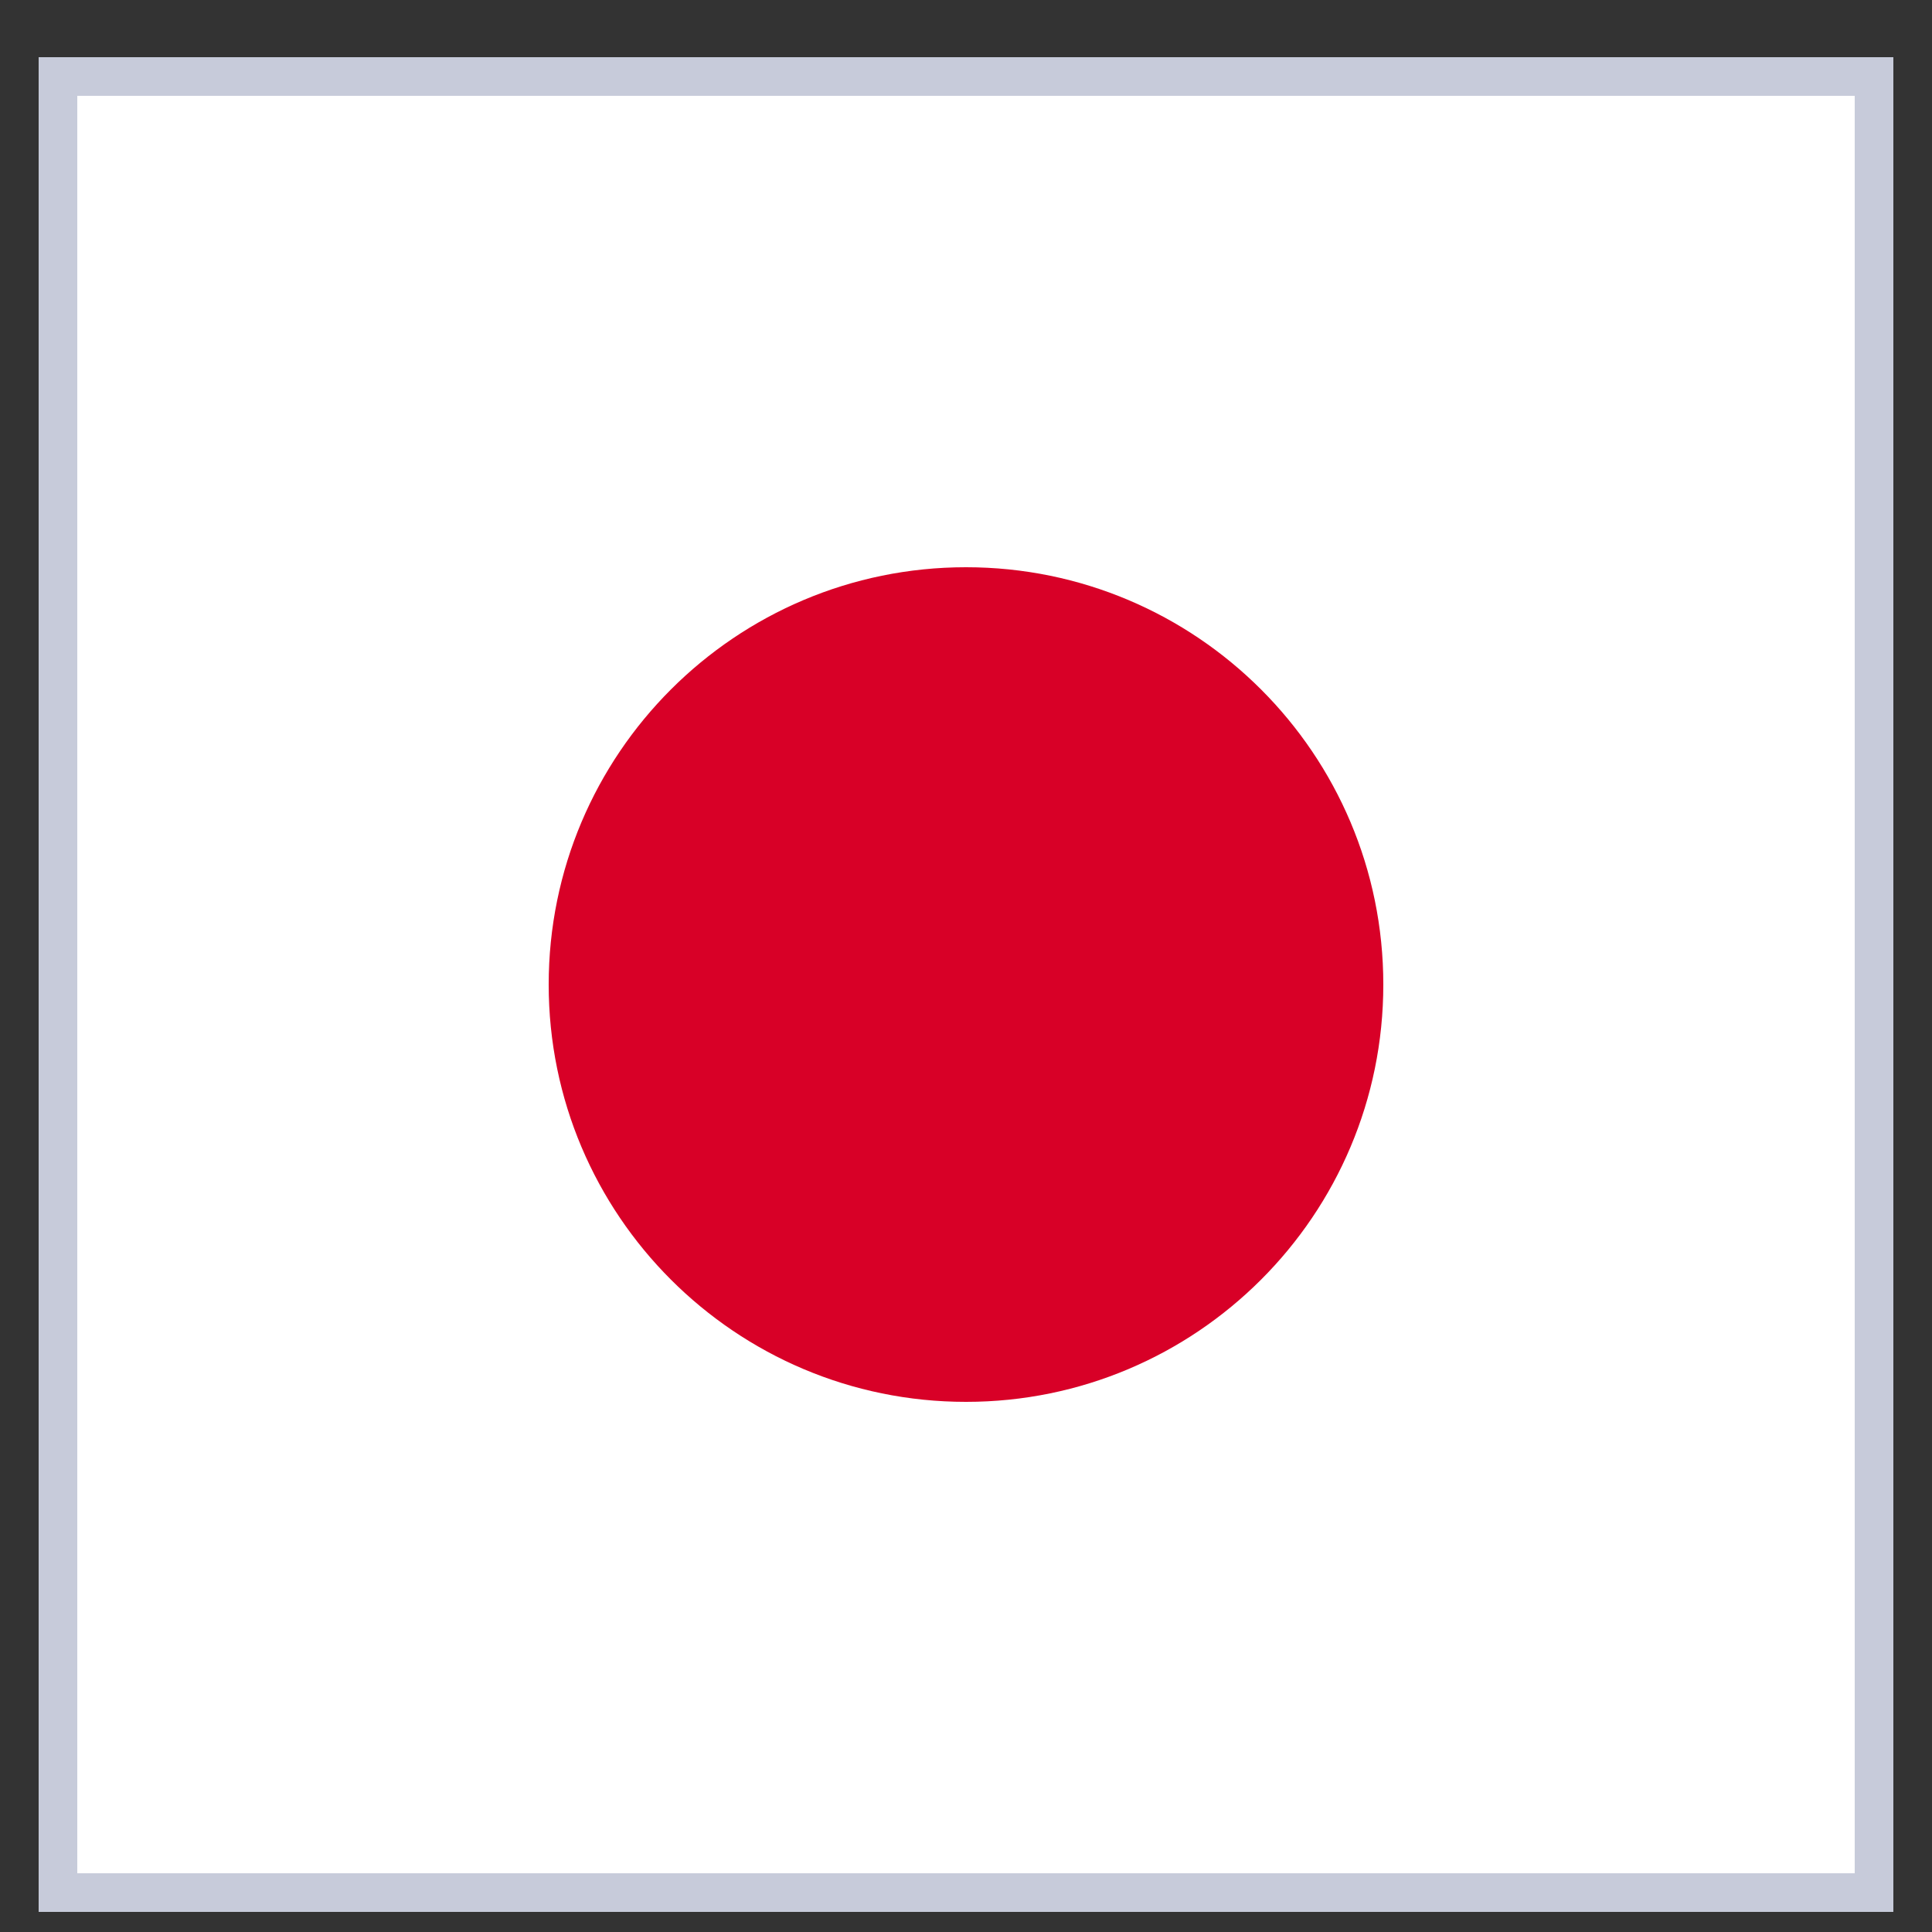
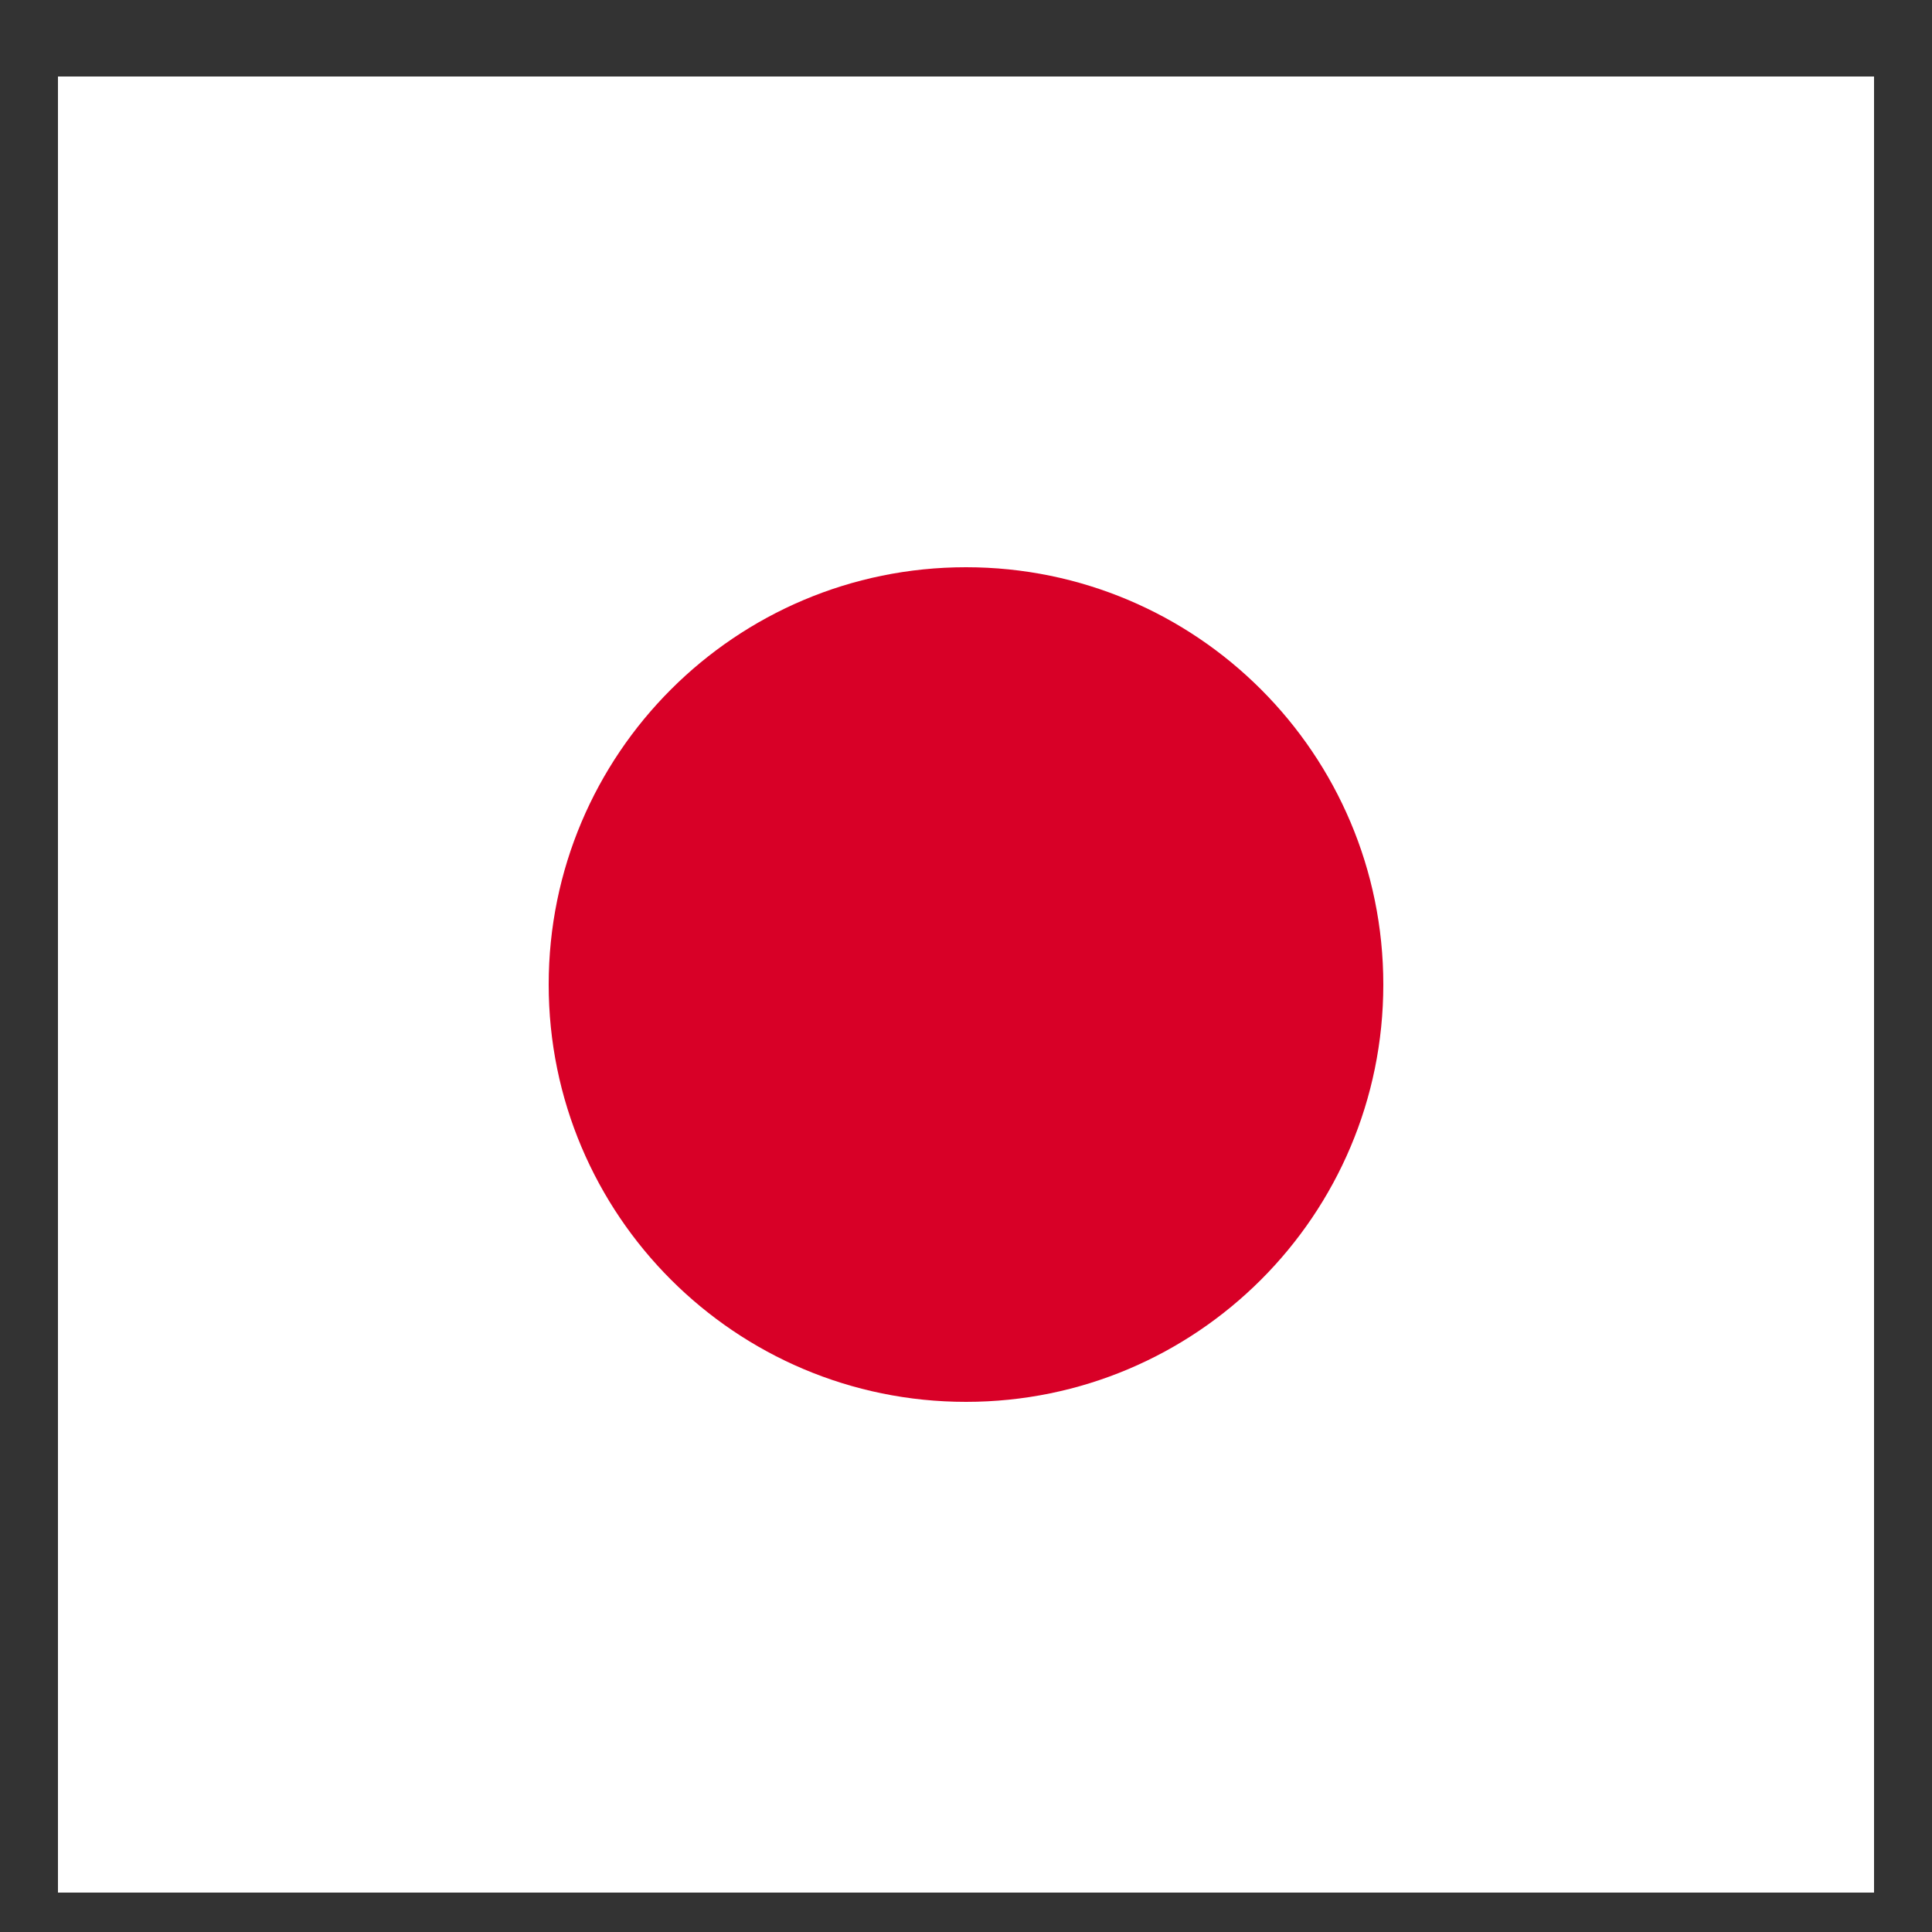
<svg xmlns="http://www.w3.org/2000/svg" width="25" height="25" viewBox="0 0 25 25" fill="none">
  <rect x="0" y="0" width="25" height="25" fill="#333333" stroke="none" />
  <rect x="0.75" y="0.99" width="23.5" height="23.5" fill="white" />
-   <rect x="0.75" y="0.99" width="23.5" height="23.5" stroke="#C7CBDA" stroke-width="0.5" />
  <path d="M12.5 18.14C15.482 18.14 17.9 15.723 17.9 12.74C17.9 9.758 15.482 7.34 12.5 7.34C9.518 7.34 7.1 9.758 7.1 12.74C7.1 15.723 9.518 18.14 12.5 18.14Z" fill="#D80027" />
</svg>